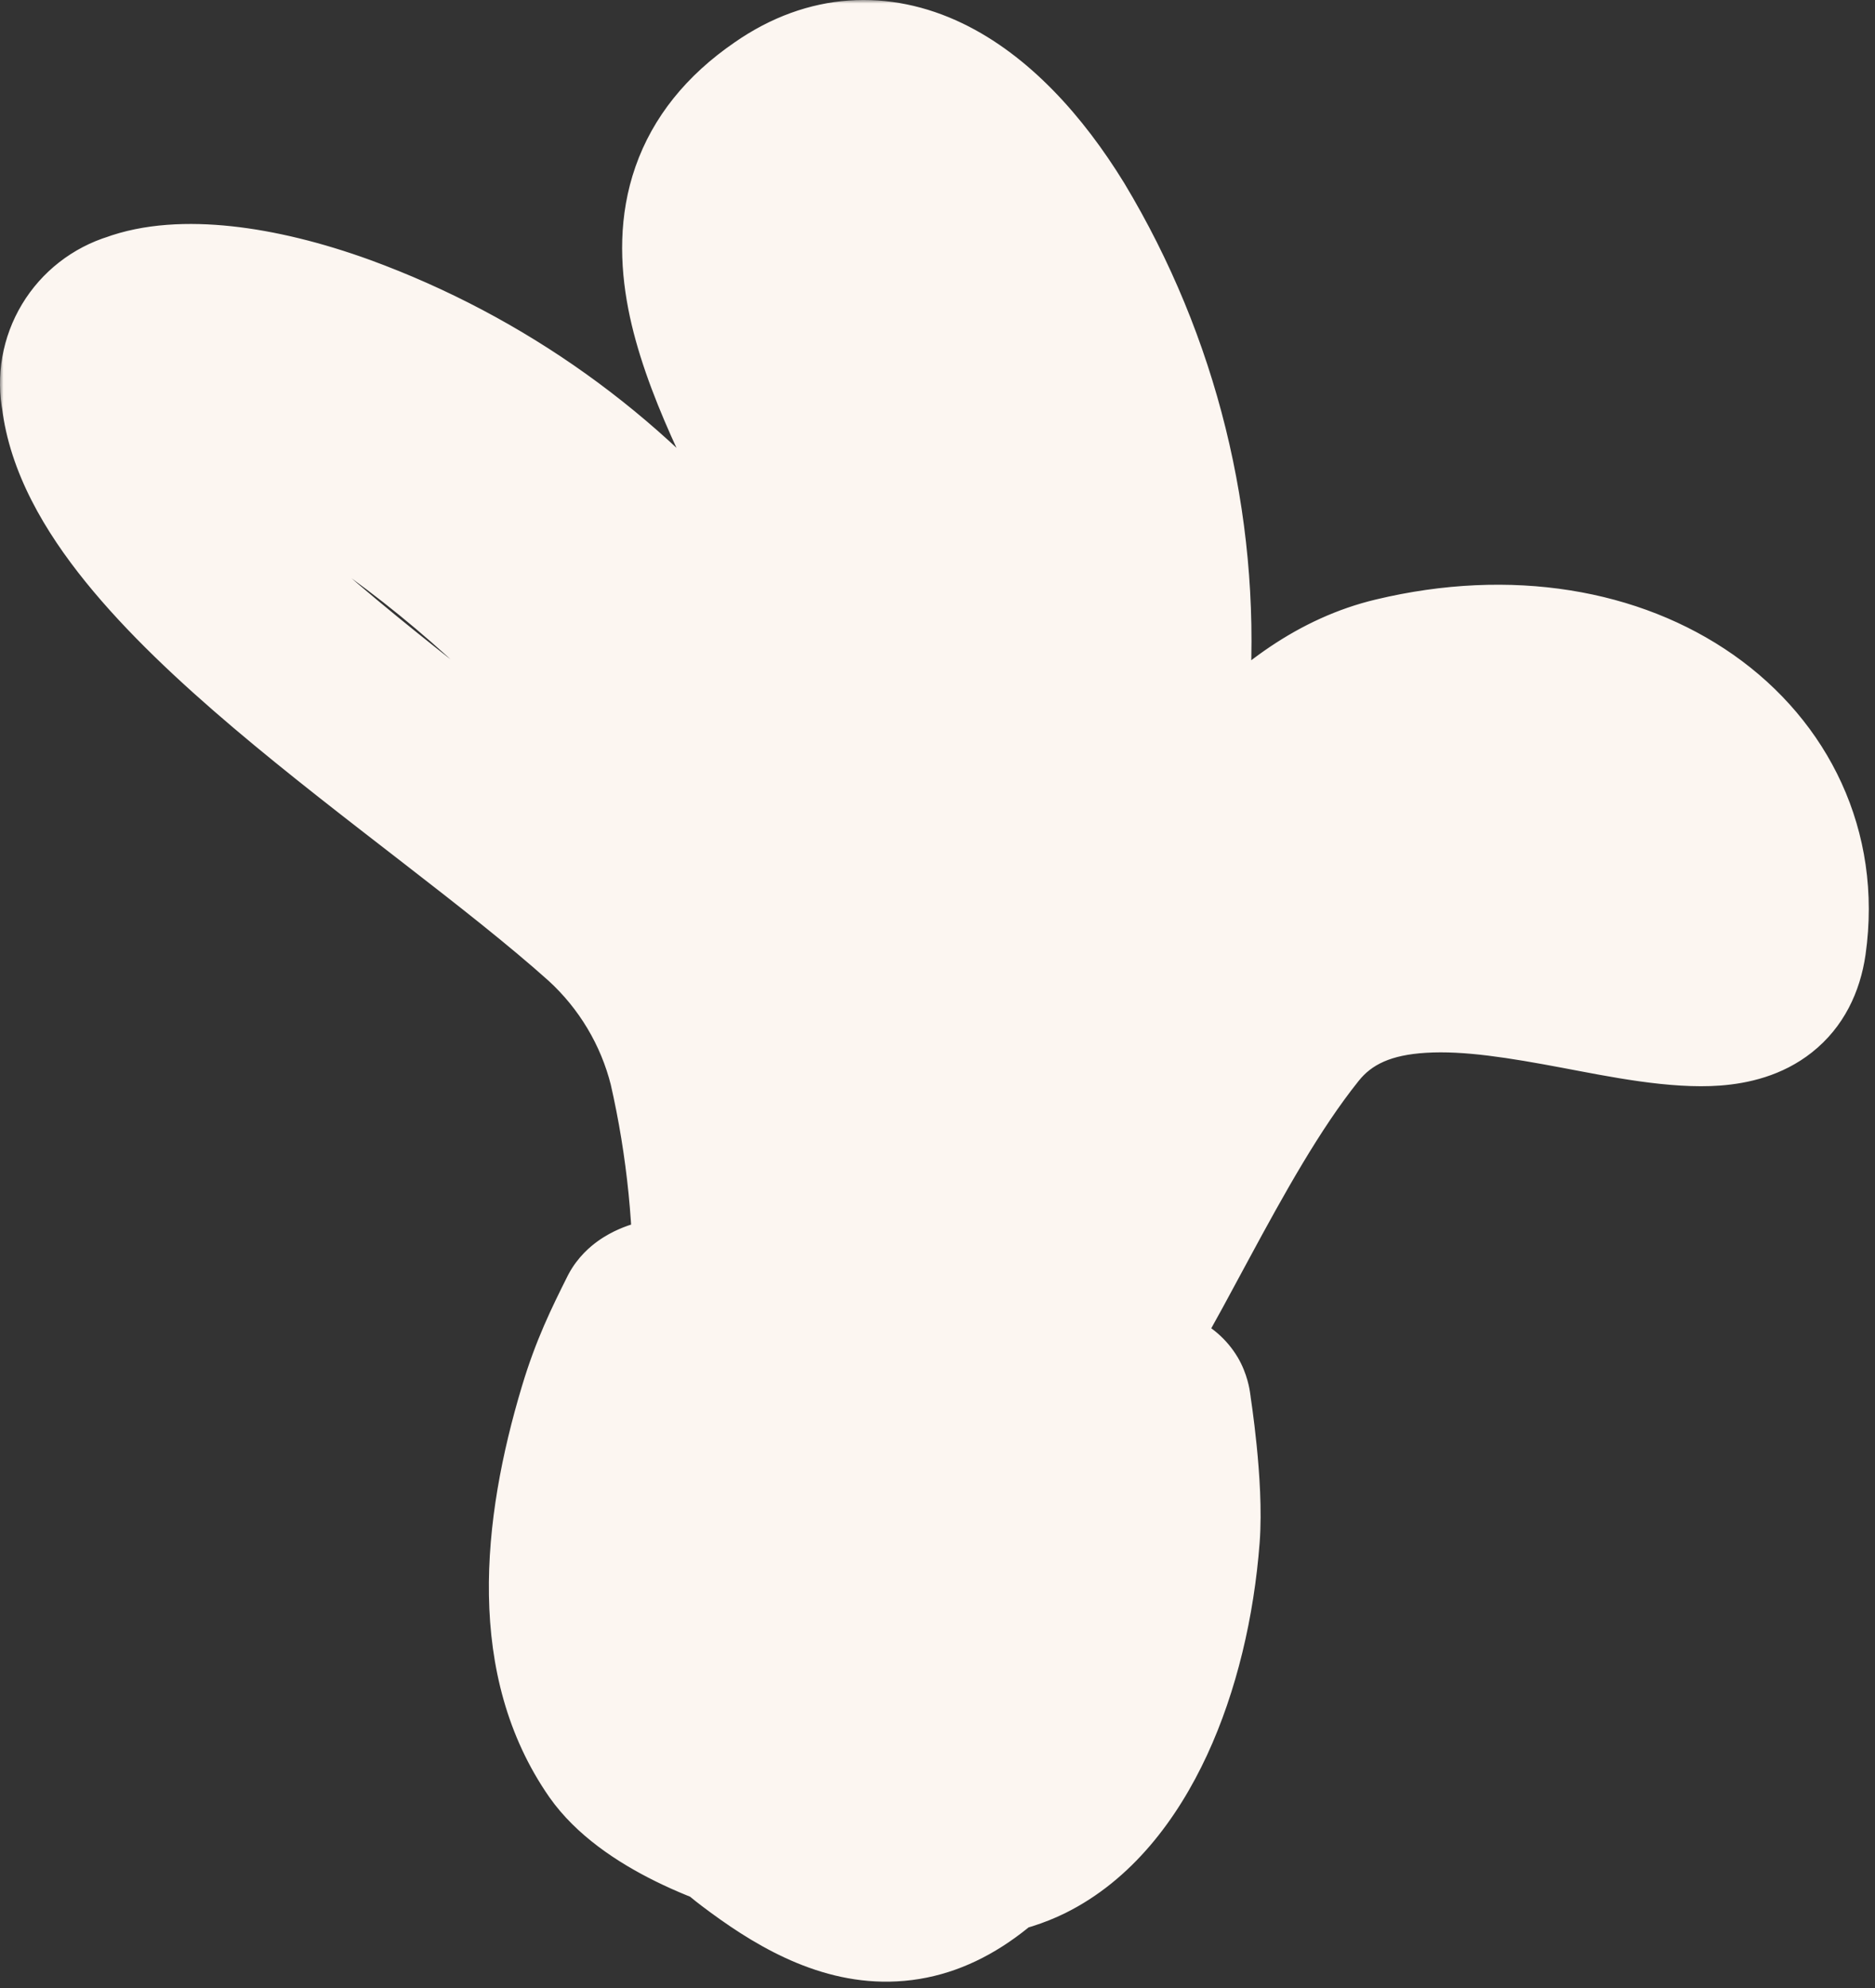
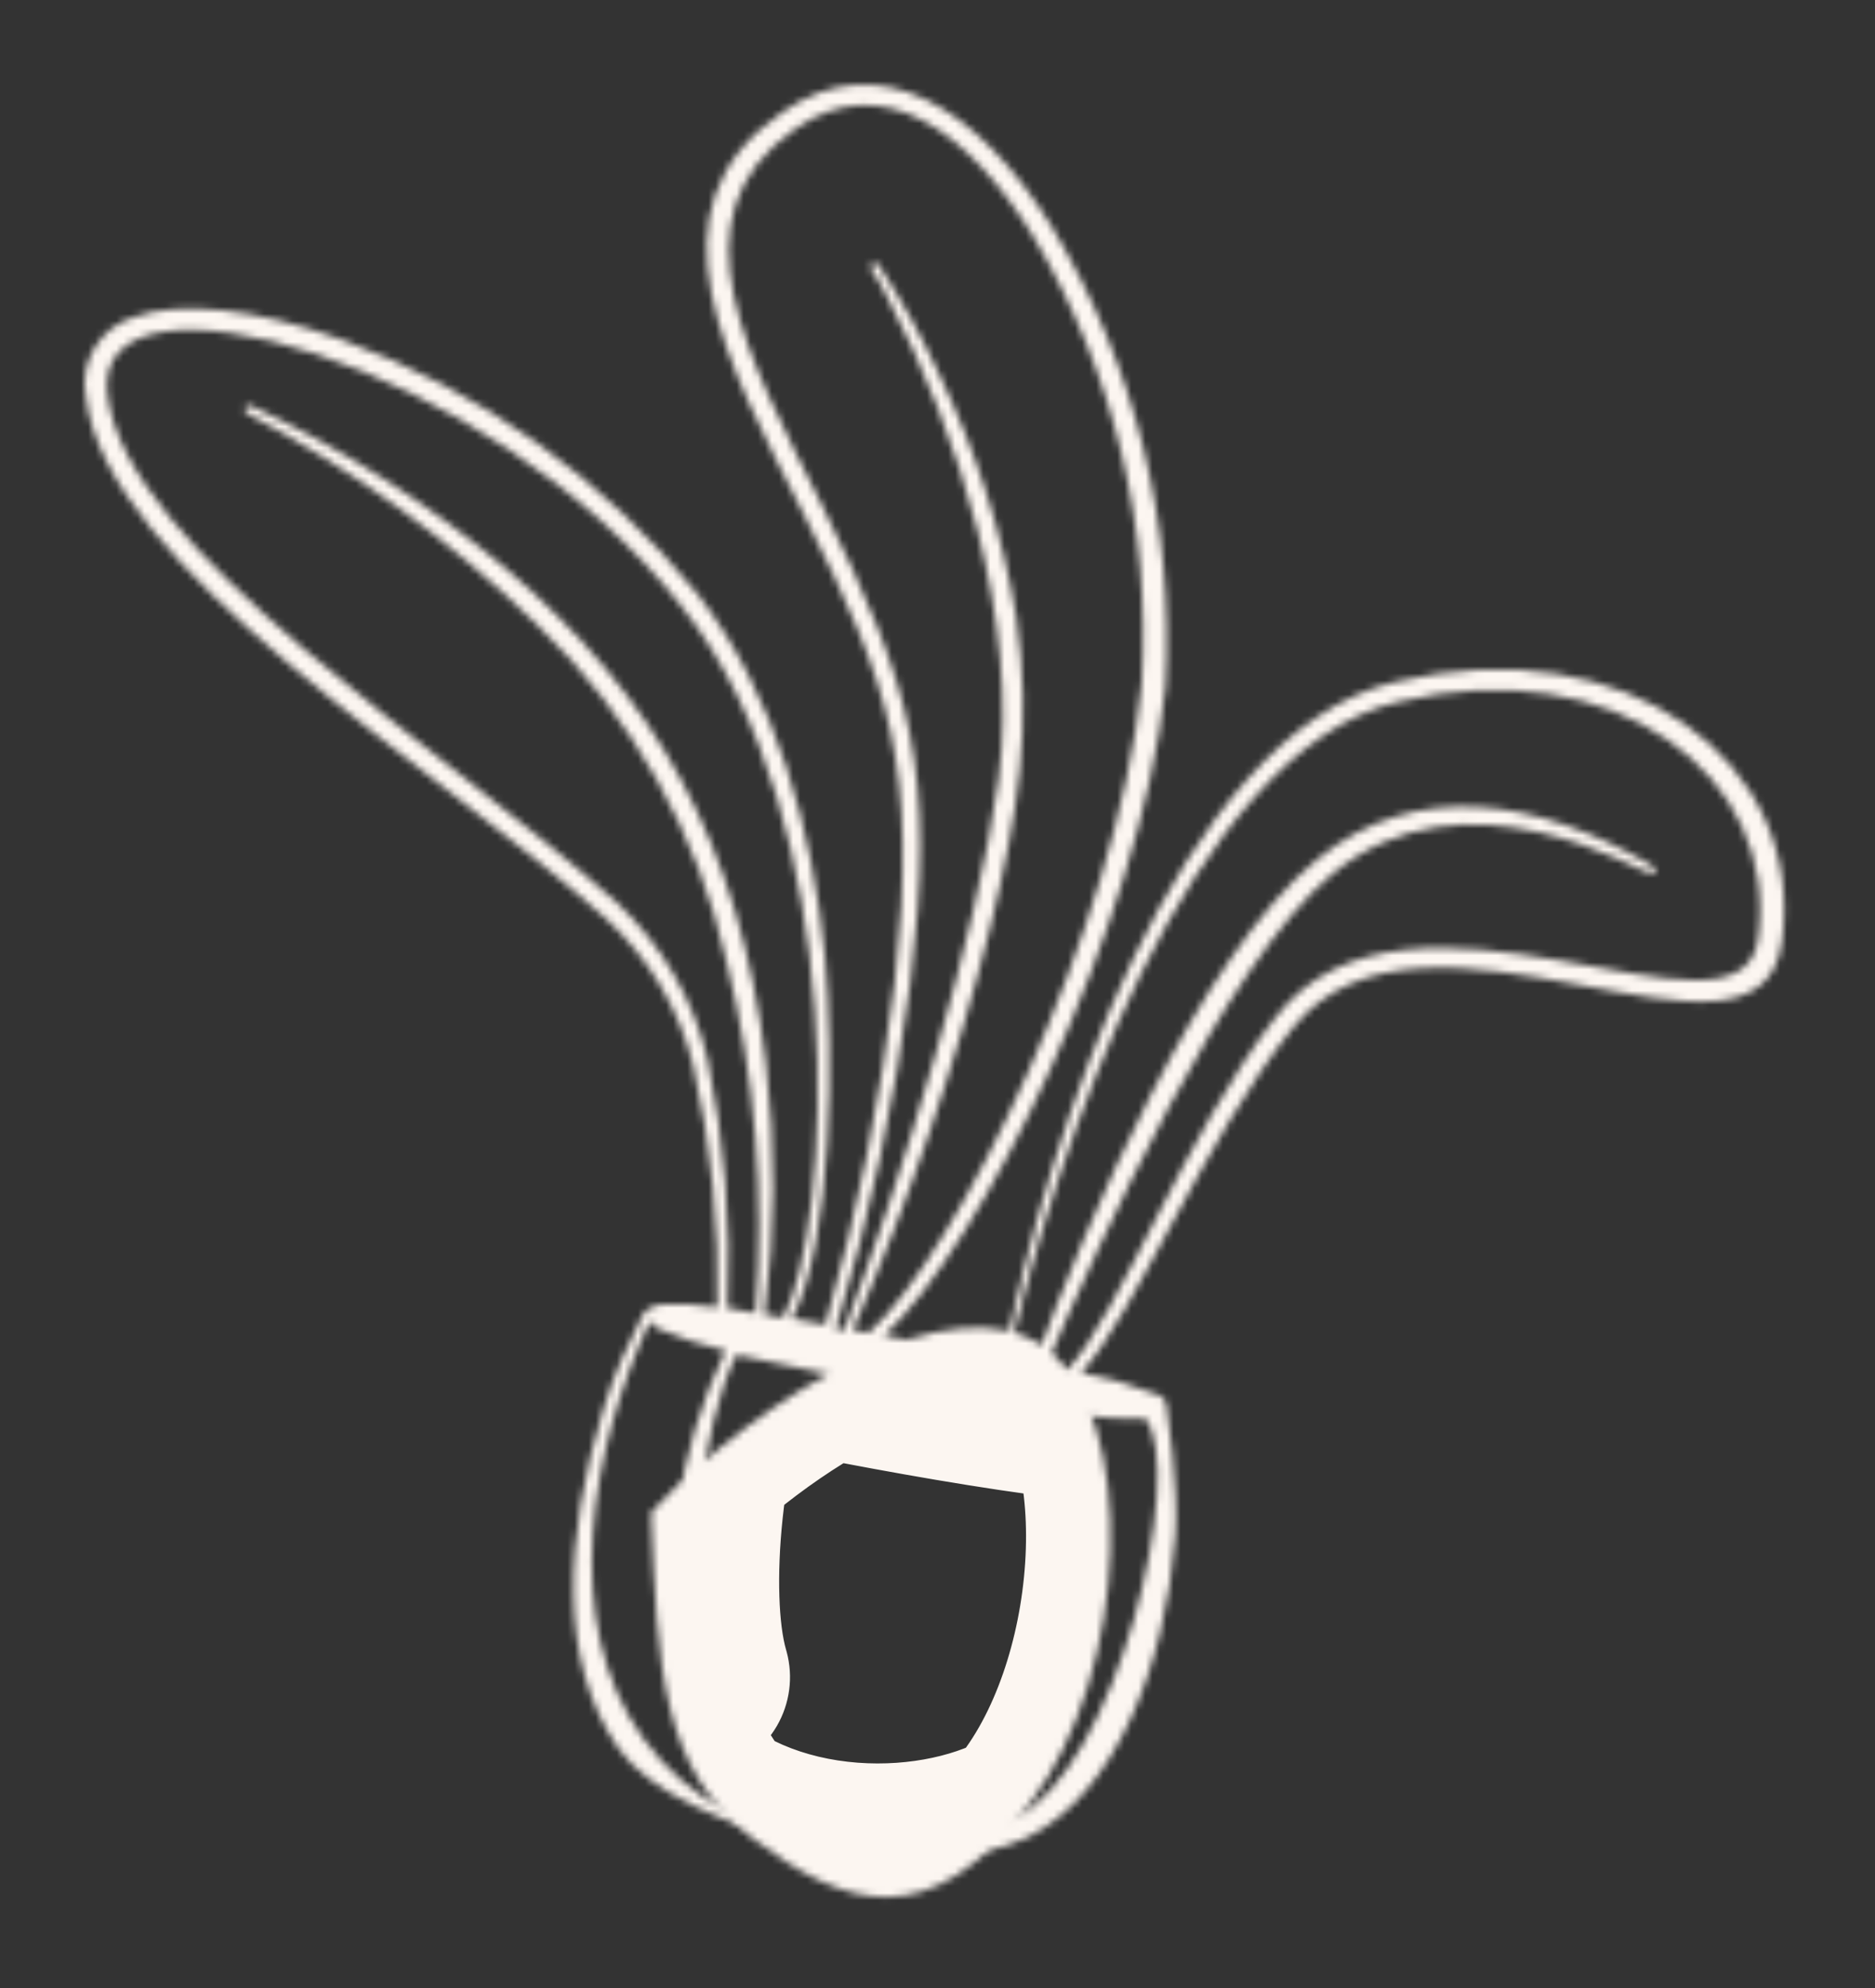
<svg xmlns="http://www.w3.org/2000/svg" width="266" height="282" viewBox="0 0 266 282" fill="none">
  <rect x="0" y="0" width="266" height="282" fill="#333333" stroke="none" />
  <mask id="path-1-outside-1_3082_304" maskUnits="userSpaceOnUse" x="0" y="-0.002" width="266" height="282" fill="black">
-     <rect fill="white" y="-0.002" width="266" height="282" />
    <path d="M106.799 260.755C93.781 250.924 93.263 236.393 92.37 214.509C107.819 197.895 135.375 181.425 148.394 191.256C161.412 201.086 160.477 236.764 146.138 255.753C131.799 274.742 119.818 270.585 106.799 260.755Z" />
-     <path d="M141.445 147.54C131.269 150.095 130.896 106.491 116.629 86.385C102.006 41.356 108.303 15.255 118.479 12.699C128.655 10.144 151.201 45.118 159.068 76.445C166.935 107.772 151.621 144.984 141.445 147.54Z" />
    <path d="M85.897 130.223C91.995 135.796 96.313 143.027 98.314 151.016C100.895 162.3 102.051 173.859 101.756 185.422C99.145 185.016 96.499 184.868 93.86 184.982C93.563 184.927 91.704 185.503 91.238 186.376C89.025 190.804 87.203 194.52 85.536 200.066C80.141 218.022 79.053 235.481 87.773 248.025C96.229 260.03 131 267.867 145.786 260.589C158.074 254.51 165.322 236.424 166.735 217.913C167.275 210.837 165.534 199.781 165.534 199.781C165.534 199.781 165.48 198.986 165.275 198.643C165.07 198.3 164.761 198.03 164.393 197.872C160.834 196.481 157.156 195.415 153.404 194.687C161.076 186.283 170.883 161.402 183.374 145.816C201.91 122.574 249.465 156.631 252.78 133.701C256.386 108.21 230.737 88.834 197.96 96.704C166.849 104.093 148.551 161.766 142.407 192.503C133.712 190.914 137.865 191.934 125.442 189.402C138.978 176.971 161.635 131.426 165.36 97.37C166.668 74.557 161.058 51.865 149.258 32.233C138.854 15.295 124.668 6.34 110.996 15.914C90.948 29.683 103.11 51.388 114.124 73.144C126.217 97.146 130.278 108.741 126.953 139.165C124.989 155.642 121.689 171.932 117.086 187.875L112.379 187.015C118.192 175.83 118.256 148.864 117.063 135.963C115.311 117.73 110.104 98.734 98.983 84.28C85.719 67.897 68.23 55.404 48.39 48.143C36.264 43.747 25.429 42.595 18.986 44.992C16.648 45.706 14.659 47.257 13.403 49.345C12.148 51.433 11.714 53.91 12.186 56.301C15.041 80.489 61.412 108.315 85.897 130.223ZM198.315 99.558C229.002 92.091 252.7 110.151 249.398 133.257C246.862 150.968 199.824 119.839 180.987 144.246C167.91 161.12 158.863 186.402 151.36 194.357L148.349 193.807C155.99 175.983 173.942 136.508 188.832 124.106C207.901 108.022 233.068 124.04 234.31 123.962C234.776 124.048 235.382 123.374 234.075 122.612C218.227 113.396 200.942 110.367 186.923 121.839C170.079 135.584 154.173 173.21 146.672 193.631L143.024 192.965C149.565 163.651 168.592 106.547 198.315 99.558ZM129.124 139.518C132.869 109.432 129.352 97.501 116.723 71.876C106.334 51.018 94.815 30.826 112.797 18.291C125.057 9.723 137.404 18.43 146.705 33.728C158.023 52.847 163.337 74.887 161.963 97.011C158.477 131.677 135.516 178.168 123.229 189.042L120.981 188.631C129.047 170.148 135.575 151.036 140.498 131.485C144.556 114.794 146.402 103.015 144.165 87.439C142.165 75.525 138.482 63.949 133.223 53.056C130.742 47.703 127.878 42.534 124.655 37.587C124.576 37.445 124.444 37.34 124.288 37.296C124.132 37.251 123.964 37.269 123.822 37.347C123.68 37.425 123.575 37.557 123.53 37.712C123.485 37.867 123.504 38.034 123.583 38.175C124.444 39.473 125.222 40.824 125.912 42.218C136.062 61.507 144.624 88.525 141.664 110.473C138.705 132.422 127.7 167.936 119.739 188.709L118.552 188.492C123.413 172.484 126.949 156.105 129.124 139.518ZM162.508 201.232C168.342 208.88 158.405 250.778 143.997 257.908C129.589 265.038 104.052 264.223 91.304 246.639C79.215 229.964 83.929 205.264 92.202 187.337C92.431 187.786 92.791 188.156 93.235 188.398C96.359 189.742 99.598 190.801 102.913 191.561C95.964 206.108 93.728 222.45 96.513 238.334C96.638 238.796 96.942 239.19 97.358 239.43C97.775 239.669 98.269 239.734 98.734 239.611C99.198 239.488 99.594 239.186 99.834 238.772C100.074 238.359 100.138 237.867 100.014 237.404C96.612 225.8 99.486 201.918 104.471 192.151C117.596 195.16 152.965 201.886 162.508 201.232ZM96.767 86.098C120.898 116.659 118.034 174.058 111.083 186.909L108.454 186.428C109.993 174.599 110.062 162.623 108.659 150.771C104.893 119.574 92.854 98.632 71.812 80.666C60.794 71.424 48.616 63.646 35.586 57.527C35.436 57.459 35.264 57.453 35.11 57.51C34.956 57.568 34.831 57.684 34.763 57.834C34.695 57.983 34.689 58.153 34.748 58.307C34.806 58.461 34.923 58.585 35.073 58.653C50.135 66.613 63.971 76.687 76.154 88.563C89.693 101.575 99.07 118.27 103.106 136.55C107.136 152.793 108.51 169.571 107.173 186.238L103.187 185.509C103.733 173.647 102.784 161.76 100.361 150.126C98.345 141.71 93.911 134.055 87.601 128.094C62.703 105.805 17.832 78.166 15.239 55.9C12.797 35.449 69.496 51.128 96.767 86.098Z" />
  </mask>
-   <path d="M106.799 260.755C93.781 250.924 93.263 236.393 92.37 214.509C107.819 197.895 135.375 181.425 148.394 191.256C161.412 201.086 160.477 236.764 146.138 255.753C131.799 274.742 119.818 270.585 106.799 260.755Z" fill="#FCF6F1" />
-   <path d="M141.445 147.54C131.269 150.095 130.896 106.491 116.629 86.385C102.006 41.356 108.303 15.255 118.479 12.699C128.655 10.144 151.201 45.118 159.068 76.445C166.935 107.772 151.621 144.984 141.445 147.54Z" fill="#FCF6F1" />
-   <path d="M85.897 130.223C91.995 135.796 96.313 143.027 98.314 151.016C100.895 162.3 102.051 173.859 101.756 185.422C99.145 185.016 96.499 184.868 93.86 184.982C93.563 184.927 91.704 185.503 91.238 186.376C89.025 190.804 87.203 194.52 85.536 200.066C80.141 218.022 79.053 235.481 87.773 248.025C96.229 260.03 131 267.867 145.786 260.589C158.074 254.51 165.322 236.424 166.735 217.913C167.275 210.837 165.534 199.781 165.534 199.781C165.534 199.781 165.48 198.986 165.275 198.643C165.07 198.3 164.761 198.03 164.393 197.872C160.834 196.481 157.156 195.415 153.404 194.687C161.076 186.283 170.883 161.402 183.374 145.816C201.91 122.574 249.465 156.631 252.78 133.701C256.386 108.21 230.737 88.834 197.96 96.704C166.849 104.093 148.551 161.766 142.407 192.503C133.712 190.914 137.865 191.934 125.442 189.402C138.978 176.971 161.635 131.426 165.36 97.37C166.668 74.557 161.058 51.865 149.258 32.233C138.854 15.295 124.668 6.34 110.996 15.914C90.948 29.683 103.11 51.388 114.124 73.144C126.217 97.146 130.278 108.741 126.953 139.165C124.989 155.642 121.689 171.932 117.086 187.875L112.379 187.015C118.192 175.83 118.256 148.864 117.063 135.963C115.311 117.73 110.104 98.734 98.983 84.28C85.719 67.897 68.23 55.404 48.39 48.143C36.264 43.747 25.429 42.595 18.986 44.992C16.648 45.706 14.659 47.257 13.403 49.345C12.148 51.433 11.714 53.91 12.186 56.301C15.041 80.489 61.412 108.315 85.897 130.223ZM198.315 99.558C229.002 92.091 252.7 110.151 249.398 133.257C246.862 150.968 199.824 119.839 180.987 144.246C167.91 161.12 158.863 186.402 151.36 194.357L148.349 193.807C155.99 175.983 173.942 136.508 188.832 124.106C207.901 108.022 233.068 124.04 234.31 123.962C234.776 124.048 235.382 123.374 234.075 122.612C218.227 113.396 200.942 110.367 186.923 121.839C170.079 135.584 154.173 173.21 146.672 193.631L143.024 192.965C149.565 163.651 168.592 106.547 198.315 99.558ZM129.124 139.518C132.869 109.432 129.352 97.501 116.723 71.876C106.334 51.018 94.815 30.826 112.797 18.291C125.057 9.723 137.404 18.43 146.705 33.728C158.023 52.847 163.337 74.887 161.963 97.011C158.477 131.677 135.516 178.168 123.229 189.042L120.981 188.631C129.047 170.148 135.575 151.036 140.498 131.485C144.556 114.794 146.402 103.015 144.165 87.439C142.165 75.525 138.482 63.949 133.223 53.056C130.742 47.703 127.878 42.534 124.655 37.587C124.576 37.445 124.444 37.34 124.288 37.296C124.132 37.251 123.964 37.269 123.822 37.347C123.68 37.425 123.575 37.557 123.53 37.712C123.485 37.867 123.504 38.034 123.583 38.175C124.444 39.473 125.222 40.824 125.912 42.218C136.062 61.507 144.624 88.525 141.664 110.473C138.705 132.422 127.7 167.936 119.739 188.709L118.552 188.492C123.413 172.484 126.949 156.105 129.124 139.518ZM162.508 201.232C168.342 208.88 158.405 250.778 143.997 257.908C129.589 265.038 104.052 264.223 91.304 246.639C79.215 229.964 83.929 205.264 92.202 187.337C92.431 187.786 92.791 188.156 93.235 188.398C96.359 189.742 99.598 190.801 102.913 191.561C95.964 206.108 93.728 222.45 96.513 238.334C96.638 238.796 96.942 239.19 97.358 239.43C97.775 239.669 98.269 239.734 98.734 239.611C99.198 239.488 99.594 239.186 99.834 238.772C100.074 238.359 100.138 237.867 100.014 237.404C96.612 225.8 99.486 201.918 104.471 192.151C117.596 195.16 152.965 201.886 162.508 201.232ZM96.767 86.098C120.898 116.659 118.034 174.058 111.083 186.909L108.454 186.428C109.993 174.599 110.062 162.623 108.659 150.771C104.893 119.574 92.854 98.632 71.812 80.666C60.794 71.424 48.616 63.646 35.586 57.527C35.436 57.459 35.264 57.453 35.11 57.51C34.956 57.568 34.831 57.684 34.763 57.834C34.695 57.983 34.689 58.153 34.748 58.307C34.806 58.461 34.923 58.585 35.073 58.653C50.135 66.613 63.971 76.687 76.154 88.563C89.693 101.575 99.07 118.27 103.106 136.55C107.136 152.793 108.51 169.571 107.173 186.238L103.187 185.509C103.733 173.647 102.784 161.76 100.361 150.126C98.345 141.71 93.911 134.055 87.601 128.094C62.703 105.805 17.832 78.166 15.239 55.9C12.797 35.449 69.496 51.128 96.767 86.098Z" fill="#BD632F" />
  <path d="M245.811 132.823L239.867 132.002L239.732 132.98L239.918 133.95L245.811 132.823ZM226.946 137.865L227.894 143.789L227.894 143.789L226.946 137.865ZM202.297 101.718L201.17 95.825L202.297 101.718ZM109.64 123.065L105.191 119.04L109.64 123.065ZM67.493 119.094L63.23 123.317L64.238 124.334L65.597 124.787L67.493 119.094ZM34.088 62.253L38.538 66.278L34.088 62.253ZM245.811 132.823L239.918 133.95C239.772 133.187 239.914 132.174 240.493 131.319C240.946 130.652 241.389 130.494 241.193 130.589C240.728 130.814 239.528 131.136 237.436 131.356C235.493 131.56 233.359 131.625 231.346 131.668C229.678 131.704 227.375 131.72 225.999 131.94L226.946 137.865L227.894 143.789C227.854 143.796 227.919 143.784 228.146 143.768C228.356 143.754 228.63 143.74 228.982 143.728C229.704 143.703 230.553 143.688 231.605 143.666C233.621 143.622 236.2 143.552 238.69 143.29C241.03 143.044 243.983 142.571 246.422 141.389C247.679 140.781 249.263 139.767 250.424 138.056C251.711 136.158 252.128 133.913 251.704 131.696L245.811 132.823ZM226.946 137.865L225.999 131.94C226.034 131.934 225.808 131.964 225.136 132.023C224.542 132.075 223.741 132.138 222.753 132.208C220.783 132.348 218.127 132.514 215.017 132.682C208.795 133.016 200.81 133.351 192.91 133.489C184.971 133.628 177.277 133.565 171.572 133.129C168.677 132.908 166.568 132.61 165.271 132.283C164.593 132.112 164.469 132.014 164.637 132.109C164.736 132.165 165.089 132.375 165.49 132.814C165.914 133.278 166.458 134.079 166.676 135.217L160.783 136.344L154.889 137.471C155.46 140.456 157.692 141.965 158.707 142.542C159.902 143.221 161.221 143.638 162.342 143.92C164.643 144.499 167.562 144.858 170.658 145.094C176.935 145.573 185.079 145.628 193.12 145.487C201.2 145.346 209.335 145.004 215.661 144.664C221.77 144.336 226.657 143.987 227.894 143.789L226.946 137.865ZM160.783 136.344L166.676 135.217C166.894 136.357 166.471 136.755 166.913 135.74C167.241 134.986 167.863 133.88 168.853 132.466C170.815 129.662 173.835 126.193 177.581 122.696C185.222 115.562 194.872 109.247 203.424 107.611L202.297 101.718L201.17 95.825C189.358 98.084 177.695 106.173 169.392 113.924C165.165 117.87 161.556 121.963 159.02 125.587C157.76 127.388 156.666 129.214 155.91 130.951C155.268 132.427 154.393 134.876 154.889 137.471L160.783 136.344ZM202.297 101.718L203.424 107.611C212.052 105.961 222.126 107.991 229.583 112.752C236.938 117.447 240.952 124.156 239.867 132.002L245.811 132.823L251.754 133.644C253.661 119.849 246.099 109.059 236.04 102.637C226.084 96.282 212.906 93.58 201.17 95.825L202.297 101.718ZM109.64 123.065L105.191 119.04C103.758 120.623 101.176 121.696 94.754 120.702C88.351 119.71 80.137 116.981 69.389 113.402L67.493 119.094L65.597 124.787C75.939 128.231 85.279 131.378 92.918 132.561C100.538 133.741 108.483 133.288 114.09 127.09L109.64 123.065ZM67.493 119.094L71.756 114.872C62.435 105.461 52.616 93.531 46.052 83.145C42.746 77.915 40.457 73.372 39.376 69.912C38.835 68.182 38.692 67.018 38.715 66.338C38.736 65.705 38.876 65.905 38.538 66.278L34.088 62.253L29.639 58.228C27.541 60.547 26.807 63.379 26.722 65.937C26.638 68.449 27.155 71.037 27.922 73.492C29.456 78.402 32.373 83.963 35.908 89.556C43.025 100.818 53.428 113.419 63.23 123.317L67.493 119.094ZM34.088 62.253L38.538 66.278C38.279 66.565 38.25 66.365 39.14 66.184C40.018 66.007 41.389 65.937 43.318 66.136C47.17 66.534 52.29 67.898 58.128 70.19C69.783 74.766 83.156 82.585 93.163 91.638L97.188 87.188L101.213 82.738C90.003 72.597 75.346 64.058 62.514 59.02C56.109 56.505 49.873 54.749 44.549 54.2C41.889 53.925 39.218 53.926 36.76 54.423C34.314 54.918 31.657 55.997 29.639 58.228L34.088 62.253ZM97.188 87.188L93.163 91.638C103.62 101.097 107.283 107.081 108.175 110.804C108.86 113.664 108.063 115.865 105.191 119.04L109.64 123.065L114.09 127.09C118.256 122.484 121.841 116.344 119.845 108.009C118.055 100.537 111.974 92.473 101.213 82.738L97.188 87.188ZM106.799 260.755L114.031 251.178L106.799 260.755ZM92.37 214.509L83.582 206.338L80.176 210.001L80.38 214.998L92.37 214.509ZM146.138 255.753L136.561 248.522L136.561 248.522L146.138 255.753ZM116.629 86.385L105.215 90.091L105.781 91.835L106.842 93.329L116.629 86.385ZM118.479 12.699L121.402 24.338L121.402 24.338L118.479 12.699ZM159.068 76.445L170.707 73.522L159.068 76.445ZM85.897 130.223L93.993 121.365C93.962 121.337 93.93 121.309 93.899 121.28L85.897 130.223ZM98.314 151.016L110.012 148.34C109.994 148.26 109.974 148.18 109.954 148.1L98.314 151.016ZM101.756 185.422L99.909 197.279C103.32 197.811 106.794 196.848 109.444 194.636C112.095 192.425 113.664 189.179 113.752 185.728L101.756 185.422ZM93.86 184.982L91.702 196.786C92.584 196.947 93.481 197.009 94.376 196.97L93.86 184.982ZM91.238 186.376L80.652 180.724C80.602 180.819 80.552 180.915 80.504 181.011L91.238 186.376ZM85.536 200.066L97.029 203.519L97.029 203.519L85.536 200.066ZM87.773 248.025L77.919 254.874C77.933 254.894 77.948 254.915 77.962 254.935L87.773 248.025ZM145.786 260.589L151.086 271.355C151.093 271.351 151.1 271.348 151.107 271.344L145.786 260.589ZM166.735 217.913L154.77 217L154.77 217L166.735 217.913ZM165.534 199.781L153.562 200.597C153.586 200.948 153.625 201.299 153.68 201.647L165.534 199.781ZM165.275 198.643L175.574 192.483L175.573 192.483L165.275 198.643ZM164.393 197.872L169.119 186.842C169.001 186.792 168.882 186.743 168.762 186.696L164.393 197.872ZM153.404 194.687L144.541 186.597C141.615 189.802 140.648 194.338 142.012 198.458C143.376 202.579 146.858 205.641 151.119 206.468L153.404 194.687ZM183.374 145.816L192.738 153.32C192.744 153.313 192.75 153.305 192.756 153.298L183.374 145.816ZM252.78 133.701L264.656 135.418C264.658 135.406 264.659 135.394 264.661 135.382L252.78 133.701ZM197.96 96.704L200.733 108.379C200.743 108.377 200.752 108.374 200.762 108.372L197.96 96.704ZM142.407 192.503L140.25 204.308C146.693 205.485 152.891 201.278 154.174 194.855L142.407 192.503ZM125.442 189.402L117.325 180.564C114.004 183.614 112.673 188.269 113.88 192.614C115.086 196.959 118.627 200.26 123.045 201.161L125.442 189.402ZM165.36 97.37L177.289 98.675C177.312 98.47 177.329 98.264 177.341 98.057L165.36 97.37ZM149.258 32.233L159.542 26.051C159.523 26.018 159.503 25.985 159.483 25.953L149.258 32.233ZM110.996 15.914L117.79 25.805C117.82 25.785 117.85 25.764 117.88 25.743L110.996 15.914ZM114.124 73.144L124.841 67.745C124.837 67.738 124.834 67.731 124.83 67.725L114.124 73.144ZM126.953 139.165L138.869 140.586C138.873 140.547 138.878 140.508 138.882 140.469L126.953 139.165ZM117.086 187.875L114.929 199.68C120.991 200.788 126.906 197.124 128.616 191.204L117.086 187.875ZM112.379 187.015L101.731 181.481C99.975 184.86 99.927 188.872 101.601 192.292C103.276 195.713 106.475 198.135 110.221 198.82L112.379 187.015ZM117.063 135.963L129.012 134.858C129.011 134.844 129.009 134.829 129.008 134.815L117.063 135.963ZM98.983 84.28L108.494 76.963C108.434 76.884 108.372 76.807 108.31 76.73L98.983 84.28ZM48.39 48.143L52.515 36.874C52.503 36.869 52.491 36.865 52.479 36.861L48.39 48.143ZM18.986 44.992L22.493 56.468C22.721 56.398 22.946 56.322 23.17 56.239L18.986 44.992ZM13.403 49.345L3.119 43.161L3.119 43.161L13.403 49.345ZM12.186 56.301L24.103 54.894C24.067 54.587 24.019 54.282 23.959 53.978L12.186 56.301ZM198.315 99.558L201.062 111.239C201.092 111.232 201.122 111.225 201.152 111.218L198.315 99.558ZM249.398 133.257L261.277 134.958L261.277 134.955L249.398 133.257ZM180.987 144.246L190.472 151.597C190.477 151.591 190.482 151.584 190.487 151.578L180.987 144.246ZM151.36 194.357L149.203 206.162C153.203 206.893 157.301 205.549 160.091 202.59L151.36 194.357ZM148.349 193.807L137.32 189.079C135.881 192.435 136.049 196.264 137.775 199.481C139.502 202.699 142.6 204.955 146.192 205.611L148.349 193.807ZM188.832 124.106L196.512 133.326C196.531 133.31 196.55 133.295 196.569 133.279L188.832 124.106ZM234.31 123.962L236.467 112.158C235.507 111.982 234.53 111.925 233.556 111.986L234.31 123.962ZM234.075 122.612L240.118 112.244L240.107 112.238L234.075 122.612ZM186.923 121.839L194.51 131.137C194.514 131.133 194.519 131.13 194.523 131.126L186.923 121.839ZM146.672 193.631L144.514 205.436C150.257 206.485 155.923 203.249 157.936 197.769L146.672 193.631ZM143.024 192.965L131.312 190.351C130.602 193.536 131.219 196.873 133.021 199.593C134.824 202.314 137.657 204.182 140.867 204.769L143.024 192.965ZM129.124 139.518L141.022 141.078C141.026 141.052 141.029 141.027 141.032 141.001L129.124 139.518ZM116.723 71.876L127.486 66.571C127.479 66.556 127.471 66.541 127.464 66.526L116.723 71.876ZM112.797 18.291L119.659 28.136C119.663 28.133 119.667 28.13 119.671 28.127L112.797 18.291ZM146.705 33.728L157.031 27.615C157.007 27.575 156.983 27.534 156.959 27.494L146.705 33.728ZM161.963 97.011L173.903 98.212C173.918 98.06 173.931 97.907 173.94 97.755L161.963 97.011ZM123.229 189.042L121.071 200.846C124.695 201.508 128.422 200.47 131.181 198.028L123.229 189.042ZM120.981 188.631L109.983 183.831C108.517 187.19 108.666 191.035 110.389 194.27C112.111 197.506 115.218 199.776 118.823 200.435L120.981 188.631ZM140.498 131.485L152.134 134.416C152.142 134.384 152.15 134.352 152.158 134.321L140.498 131.485ZM144.165 87.439L156.043 85.732C156.029 85.639 156.015 85.545 155.999 85.452L144.165 87.439ZM133.223 53.056L122.337 58.103C122.363 58.16 122.389 58.216 122.417 58.272L133.223 53.056ZM124.655 37.587L114.169 43.421C114.304 43.665 114.448 43.904 114.601 44.138L124.655 37.587ZM124.288 37.296L120.973 48.829L120.973 48.829L124.288 37.296ZM123.822 37.347L118.046 26.829L118.045 26.829L123.822 37.347ZM123.53 37.712L112.001 34.384L112.001 34.384L123.53 37.712ZM123.583 38.175L113.097 44.01C113.248 44.281 113.41 44.547 113.582 44.807L123.583 38.175ZM125.912 42.218L115.158 47.543C115.202 47.632 115.247 47.719 115.293 47.807L125.912 42.218ZM119.739 188.709L117.582 200.513C123.263 201.552 128.878 198.396 130.945 193.003L119.739 188.709ZM118.552 188.492L107.07 185.005C106.076 188.278 106.526 191.819 108.306 194.74C110.087 197.66 113.03 199.681 116.394 200.296L118.552 188.492ZM162.508 201.232L172.048 193.954C169.603 190.748 165.711 188.985 161.688 189.26L162.508 201.232ZM143.997 257.908L138.675 247.153L138.675 247.153L143.997 257.908ZM91.304 246.639L81.589 253.682L81.589 253.682L91.304 246.639ZM92.202 187.337L102.893 181.888C100.806 177.793 96.563 175.25 91.968 175.339C87.373 175.429 83.232 178.136 81.306 182.309L92.202 187.337ZM93.235 188.398L87.501 198.939C87.824 199.115 88.154 199.275 88.492 199.42L93.235 188.398ZM102.913 191.561L113.741 196.734C115.312 193.447 115.304 189.624 113.72 186.343C112.136 183.063 109.147 180.679 105.596 179.865L102.913 191.561ZM96.513 238.334L84.693 240.406C84.755 240.762 84.834 241.114 84.928 241.462L96.513 238.334ZM97.358 239.43L91.375 249.831L91.375 249.831L97.358 239.43ZM99.834 238.772L89.453 232.752L89.453 232.752L99.834 238.772ZM100.014 237.404L111.599 234.276C111.576 234.193 111.553 234.111 111.529 234.029L100.014 237.404ZM104.471 192.151L107.153 180.454C101.792 179.226 96.282 181.798 93.783 186.696L104.471 192.151ZM96.767 86.098L87.304 93.477C87.319 93.496 87.334 93.516 87.349 93.535L96.767 86.098ZM111.083 186.909L108.926 198.713C114.036 199.647 119.167 197.187 121.638 192.618L111.083 186.909ZM108.454 186.428L96.554 184.88C95.729 191.214 100.012 197.084 106.296 198.233L108.454 186.428ZM108.659 150.771L120.576 149.36C120.575 149.351 120.573 149.342 120.572 149.333L108.659 150.771ZM71.812 80.666L79.604 71.54C79.578 71.517 79.551 71.494 79.524 71.472L71.812 80.666ZM35.586 57.527L40.687 46.665C40.634 46.64 40.581 46.615 40.528 46.591L35.586 57.527ZM35.11 57.51L39.306 68.753L39.306 68.753L35.11 57.51ZM34.763 57.834L45.685 62.804L45.685 62.804L34.763 57.834ZM34.748 58.307L45.969 54.056L45.969 54.056L34.748 58.307ZM35.073 58.653L40.681 48.044C40.462 47.928 40.24 47.82 40.015 47.718L35.073 58.653ZM76.154 88.563L67.778 97.156C67.798 97.176 67.819 97.196 67.839 97.216L76.154 88.563ZM103.106 136.55L91.388 139.137C91.41 139.238 91.434 139.339 91.459 139.44L103.106 136.55ZM107.173 186.238L105.016 198.043C108.353 198.652 111.793 197.821 114.483 195.755C117.174 193.688 118.864 190.579 119.135 187.197L107.173 186.238ZM103.187 185.509L91.199 184.957C90.923 190.955 95.123 196.234 101.029 197.314L103.187 185.509ZM100.361 150.126L112.109 147.679C112.085 147.563 112.059 147.446 112.031 147.33L100.361 150.126ZM87.601 128.094L95.841 119.371C95.763 119.297 95.685 119.225 95.605 119.153L87.601 128.094ZM15.239 55.9L27.159 54.512C27.157 54.5 27.156 54.489 27.155 54.477L15.239 55.9ZM106.799 260.755L114.031 251.178C110.142 248.242 108.037 244.763 106.69 239.286C105.173 233.118 104.824 225.385 104.36 214.02L92.37 214.509L80.38 214.998C80.809 225.517 81.165 235.992 83.385 245.018C85.775 254.735 90.439 263.437 99.568 270.331L106.799 260.755ZM92.37 214.509L101.158 222.68C107.984 215.34 117.534 208.038 126.444 203.804C130.899 201.687 134.628 200.608 137.401 200.357C140.119 200.111 141.001 200.711 141.162 200.832L148.394 191.256L155.625 181.679C149.276 176.886 141.833 175.858 135.239 176.454C128.701 177.046 122.135 179.279 116.142 182.127C104.157 187.823 92.205 197.064 83.582 206.338L92.37 214.509ZM148.394 191.256L141.162 200.832C141.648 201.199 142.957 202.623 144.063 206.283C145.124 209.792 145.699 214.421 145.531 219.688C145.188 230.453 141.854 241.512 136.561 248.522L146.138 255.753L155.714 262.984C164.761 251.004 169.064 234.731 169.519 220.452C169.75 213.197 169.013 205.876 167.036 199.337C165.105 192.95 161.649 186.228 155.625 181.679L148.394 191.256ZM146.138 255.753L136.561 248.522C130.483 256.571 126.953 257.044 125.776 257.063C123.705 257.097 120.293 255.907 114.031 251.178L106.799 260.755L99.568 270.331C106.324 275.433 115.412 281.237 126.171 281.06C137.823 280.868 147.453 273.924 155.714 262.984L146.138 255.753ZM141.445 147.54L138.522 135.901C142.158 134.988 145.152 136.641 146.421 137.88C147.157 138.598 147.004 138.821 146.353 137.264C145.114 134.297 143.886 129.508 142.238 122.655C140.698 116.248 138.887 108.512 136.523 101.125C134.181 93.808 131.034 85.95 126.415 79.441L116.629 86.385L106.842 93.329C109.357 96.874 111.606 102.006 113.665 108.44C115.702 114.803 117.296 121.578 118.904 128.266C120.405 134.508 122.07 141.397 124.208 146.516C125.247 149.002 126.904 152.369 129.664 155.061C132.957 158.273 138.189 160.73 144.368 159.178L141.445 147.54ZM116.629 86.385L128.042 82.679C121.053 61.158 119.363 45.02 120.215 34.591C120.643 29.338 121.671 26.093 122.527 24.417C123.441 22.627 123.46 23.821 121.402 24.338L118.479 12.699L115.556 1.061C108.409 2.855 103.825 8.27 101.154 13.5C98.424 18.844 96.884 25.418 96.294 32.638C95.109 47.157 97.582 66.583 105.215 90.091L116.629 86.385ZM118.479 12.699L121.402 24.338C118.947 24.954 117.417 24.136 117.617 24.232C117.751 24.297 118.502 24.724 119.838 25.965C122.482 28.423 125.874 32.615 129.53 38.331C136.802 49.703 143.845 65.093 147.429 79.368L159.068 76.445L170.707 73.522C166.424 56.47 158.26 38.709 149.748 25.401C145.512 18.777 140.868 12.747 136.177 8.386C133.845 6.219 131.104 4.089 128.026 2.607C125.015 1.157 120.554 -0.195 115.556 1.061L118.479 12.699ZM159.068 76.445L147.429 79.368C150.693 92.364 149.215 107.211 145.542 119.29C143.721 125.279 141.5 130.113 139.457 133.343C138.431 134.965 137.615 135.919 137.133 136.383C136.533 136.959 136.972 136.29 138.522 135.901L141.445 147.54L144.368 159.178C148.462 158.15 151.606 155.759 153.761 153.689C156.033 151.506 158.021 148.889 159.74 146.173C163.184 140.729 166.208 133.822 168.504 126.273C173.065 111.275 175.31 91.852 170.707 73.522L159.068 76.445ZM85.897 130.223L77.801 139.081C82.165 143.07 85.247 148.236 86.674 153.932L98.314 151.016L109.954 148.1C107.379 137.818 101.824 128.523 93.993 121.365L85.897 130.223ZM98.314 151.016L86.616 153.691C88.974 163.999 90.029 174.556 89.76 185.116L101.756 185.422L113.752 185.728C114.073 173.162 112.816 160.602 110.012 148.34L98.314 151.016ZM101.756 185.422L103.603 173.565C100.21 173.037 96.774 172.845 93.343 172.993L93.86 184.982L94.376 196.97C96.225 196.891 98.079 196.994 99.909 197.279L101.756 185.422ZM93.86 184.982L96.017 173.177C93.855 172.782 92.072 173.097 91.867 173.128C91.228 173.226 90.68 173.356 90.276 173.465C89.454 173.686 88.605 173.984 87.781 174.347C86.978 174.7 85.905 175.242 84.792 176.043C83.803 176.755 81.98 178.238 80.652 180.724L91.238 186.376L101.823 192.029C100.729 194.078 99.314 195.161 98.813 195.522C98.189 195.971 97.687 196.209 97.444 196.315C97.18 196.432 96.88 196.542 96.504 196.643C96.324 196.691 95.973 196.779 95.495 196.852C95.256 196.889 94.862 196.941 94.365 196.965C93.973 196.984 92.968 197.017 91.702 196.786L93.86 184.982ZM91.238 186.376L80.504 181.011C78.239 185.542 76.023 190.025 74.044 196.613L85.536 200.066L97.029 203.519C98.382 199.015 99.81 196.066 101.971 191.742L91.238 186.376ZM85.536 200.066L74.044 196.613C68.414 215.349 65.9 237.583 77.919 254.874L87.773 248.025L97.626 241.175C92.206 233.378 91.868 220.694 97.029 203.519L85.536 200.066ZM87.773 248.025L77.962 254.935C81.746 260.307 87.56 264.145 93.016 266.837C98.716 269.65 105.264 271.815 111.829 273.258C118.402 274.703 125.346 275.503 131.895 275.382C138.264 275.264 145.182 274.261 151.086 271.355L145.786 260.589L140.487 249.822C138.998 250.555 136.025 251.302 131.451 251.386C127.058 251.468 122.008 250.923 116.983 249.818C111.949 248.711 107.295 247.12 103.635 245.315C99.731 243.388 98.028 241.745 97.583 241.114L87.773 248.025ZM145.786 260.589L151.107 271.344C160.6 266.648 167.057 257.943 171.224 248.964C175.46 239.834 177.905 229.237 178.7 218.827L166.735 217.913L154.77 217C154.151 225.1 152.266 232.801 149.453 238.862C146.571 245.073 143.26 248.45 140.465 249.833L145.786 260.589ZM166.735 217.913L178.7 218.827C179.055 214.176 178.657 208.765 178.277 204.99C178.076 203.003 177.858 201.262 177.69 200.014C177.606 199.388 177.533 198.881 177.48 198.522C177.454 198.342 177.432 198.199 177.416 198.097C177.409 198.046 177.402 198.005 177.397 197.974C177.395 197.959 177.393 197.946 177.392 197.936C177.391 197.931 177.39 197.927 177.39 197.923C177.389 197.921 177.389 197.92 177.389 197.918C177.389 197.918 177.389 197.917 177.388 197.916C177.388 197.915 177.388 197.914 165.534 199.781C153.68 201.647 153.68 201.646 153.68 201.646C153.68 201.645 153.68 201.645 153.68 201.644C153.68 201.643 153.68 201.643 153.679 201.642C153.679 201.641 153.679 201.641 153.679 201.641C153.679 201.642 153.68 201.646 153.681 201.651C153.683 201.663 153.686 201.685 153.691 201.716C153.701 201.779 153.716 201.881 153.736 202.017C153.776 202.291 153.835 202.702 153.906 203.223C154.047 204.27 154.23 205.736 154.398 207.397C154.753 210.92 154.955 214.574 154.77 217L166.735 217.913ZM165.534 199.781C177.506 198.965 177.506 198.964 177.506 198.962C177.506 198.962 177.506 198.96 177.506 198.959C177.506 198.958 177.506 198.956 177.506 198.954C177.505 198.95 177.505 198.947 177.505 198.943C177.504 198.935 177.504 198.927 177.503 198.919C177.502 198.903 177.501 198.885 177.499 198.866C177.497 198.829 177.493 198.788 177.489 198.742C177.482 198.65 177.472 198.54 177.459 198.414C177.433 198.171 177.392 197.825 177.327 197.42C177.298 197.241 176.985 194.843 175.574 192.483L165.275 198.643L154.976 204.802C154.22 203.538 153.918 202.461 153.835 202.161C153.715 201.725 153.659 201.4 153.636 201.261C153.61 201.098 153.595 200.971 153.587 200.889C153.582 200.842 153.577 200.796 153.574 200.75C153.572 200.727 153.57 200.702 153.568 200.677C153.567 200.664 153.566 200.651 153.565 200.638C153.564 200.631 153.564 200.624 153.563 200.618C153.563 200.614 153.563 200.611 153.563 200.607C153.563 200.605 153.562 200.604 153.562 200.602C153.562 200.601 153.562 200.6 153.562 200.599C153.562 200.598 153.562 200.597 165.534 199.781ZM165.275 198.643L175.573 192.483C174.066 189.963 171.804 187.993 169.119 186.842L164.393 197.872L159.666 208.902C157.718 208.067 156.073 206.636 154.977 204.802L165.275 198.643ZM164.393 197.872L168.762 186.696C164.528 185.041 160.152 183.772 155.688 182.907L153.404 194.687L151.119 206.468C154.16 207.057 157.14 207.921 160.023 209.049L164.393 197.872ZM153.404 194.687L162.266 202.778C165.097 199.677 167.679 195.604 169.931 191.747C172.254 187.765 174.717 183.14 177.144 178.641C182.192 169.28 187.282 160.128 192.738 153.32L183.374 145.816L174.01 138.311C166.975 147.089 160.916 158.171 156.02 167.248C153.474 171.969 151.266 176.114 149.203 179.648C147.068 183.306 145.547 185.496 144.541 186.597L153.404 194.687ZM183.374 145.816L192.756 153.298C194.573 151.019 197.267 149.627 202.303 149.32C207.711 148.99 214.072 150.028 221.572 151.435C228.079 152.656 236.859 154.509 244.049 153.965C247.922 153.671 252.801 152.626 257.052 149.262C261.598 145.665 263.9 140.646 264.656 135.418L252.78 133.701L240.903 131.984C240.83 132.489 240.921 131.421 242.16 130.441C243.104 129.694 243.579 129.932 242.237 130.033C239 130.278 234.111 129.369 225.998 127.847C218.879 126.511 209.668 124.826 200.843 125.364C191.645 125.925 181.443 128.991 173.992 138.333L183.374 145.816ZM252.78 133.701L264.661 135.382C267.146 117.824 259.364 102.297 245.899 92.864C232.61 83.555 214.365 80.424 195.159 85.035L197.96 96.704L200.762 108.372C214.332 105.114 225.3 107.737 232.128 112.52C238.78 117.181 242.02 124.087 240.898 132.02L252.78 133.701ZM197.96 96.704L195.187 85.028C184.217 87.634 175.235 94.451 168.069 102.473C160.879 110.524 154.911 120.456 150.008 130.645C140.205 151.015 133.837 174.156 130.64 190.151L142.407 192.503L154.174 194.855C157.121 180.113 162.974 159.049 171.634 141.051C175.963 132.056 180.786 124.263 185.969 118.461C191.176 112.631 196.148 109.468 200.733 108.379L197.96 96.704ZM142.407 192.503L144.565 180.699C134.782 178.911 140.406 180.206 127.838 177.644L125.442 189.402L123.045 201.161C135.324 203.663 132.643 202.917 140.25 204.308L142.407 192.503ZM125.442 189.402L133.559 198.241C142.206 190.299 152.066 173.914 160.003 156.464C168.118 138.622 175.237 117.431 177.289 98.675L165.36 97.37L153.431 96.065C151.758 111.365 145.686 129.974 138.157 146.527C130.45 163.471 122.214 176.074 117.325 180.564L125.442 189.402ZM165.36 97.37L177.341 98.057C178.787 72.829 172.582 47.744 159.542 26.051L149.258 32.233L138.973 38.416C149.534 55.985 154.549 76.284 153.38 96.684L165.36 97.37ZM149.258 32.233L159.483 25.953C153.671 16.491 146.017 7.878 136.562 3.321C126.265 -1.641 114.658 -1.301 104.113 6.084L110.996 15.914L117.88 25.743C121.006 23.554 123.327 23.585 126.143 24.942C129.799 26.704 134.44 31.037 139.032 38.514L149.258 32.233ZM110.996 15.914L104.203 6.022C97.411 10.686 92.621 16.578 90.15 23.646C87.735 30.556 87.911 37.52 89.131 43.816C91.441 55.743 98.286 68.426 103.418 78.564L114.124 73.144L124.83 67.725C118.949 56.106 114.205 47.058 112.693 39.252C112.001 35.68 112.208 33.277 112.806 31.565C113.35 30.01 114.557 28.026 117.79 25.805L110.996 15.914ZM114.124 73.144L103.407 78.544C109.428 90.493 112.835 98.211 114.595 106.298C116.323 114.24 116.614 123.314 115.024 137.861L126.953 139.165L138.882 140.469C140.617 124.592 140.54 112.656 138.046 101.195C135.583 89.878 130.913 79.798 124.841 67.745L114.124 73.144ZM126.953 139.165L115.038 137.745C113.15 153.576 109.98 169.228 105.557 184.547L117.086 187.875L128.616 191.204C133.399 174.636 136.828 157.708 138.869 140.586L126.953 139.165ZM117.086 187.875L119.244 176.071L114.536 175.211L112.379 187.015L110.221 198.82L114.929 199.68L117.086 187.875ZM112.379 187.015L123.026 192.549C127.221 184.479 128.732 172.624 129.326 162.861C129.957 152.498 129.665 141.918 129.012 134.858L117.063 135.963L105.114 137.067C105.654 142.908 105.927 152.262 105.37 161.404C104.777 171.145 103.35 178.366 101.731 181.481L112.379 187.015ZM117.063 135.963L129.008 134.815C127.141 115.386 121.515 93.886 108.494 76.963L98.983 84.28L89.473 91.598C98.694 103.582 103.481 120.074 105.118 137.111L117.063 135.963ZM98.983 84.28L108.31 76.73C93.677 58.655 74.388 44.88 52.515 36.874L48.39 48.143L44.266 59.411C62.072 65.929 77.762 77.138 89.657 91.831L98.983 84.28ZM48.39 48.143L52.479 36.861C45.703 34.405 39.009 32.749 32.833 32.088C26.838 31.447 20.442 31.647 14.803 33.744L18.986 44.992L23.17 56.239C23.973 55.94 26.215 55.517 30.281 55.952C34.164 56.367 38.951 57.485 44.301 59.424L48.39 48.143ZM18.986 44.992L15.48 33.515C10.317 35.093 5.909 38.522 3.119 43.161L13.403 49.345L23.687 55.529C23.409 55.992 22.978 56.32 22.493 56.468L18.986 44.992ZM13.403 49.345L3.119 43.161C0.329 47.801 -0.635 53.311 0.413 58.623L12.186 56.301L23.959 53.978C24.064 54.509 23.967 55.064 23.687 55.529L13.403 49.345ZM12.186 56.301L0.269 57.708C1.372 67.052 6.433 75.463 12.13 82.515C17.959 89.731 25.449 96.728 33.172 103.272C40.925 109.841 49.346 116.311 57.104 122.319C64.996 128.431 72.145 134.02 77.895 139.166L85.897 130.223L93.899 121.28C87.407 115.472 79.577 109.367 71.799 103.344C63.887 97.217 55.946 91.112 48.688 84.961C41.401 78.787 35.233 72.923 30.799 67.434C26.233 61.781 24.427 57.643 24.103 54.894L12.186 56.301ZM198.315 99.558L201.152 111.218C213.689 108.167 223.659 110.578 229.773 114.81C235.734 118.936 238.468 124.915 237.519 131.559L249.398 133.257L261.277 134.955C263.63 118.494 256.166 103.89 243.432 95.076C230.851 86.368 213.628 83.482 195.478 87.898L198.315 99.558ZM249.398 133.257L237.519 131.557C237.674 130.478 238.591 128.51 240.565 127.385C241.743 126.715 242.168 127.031 240.398 127.014C236.641 126.98 231.597 125.855 223.368 124.419C216.08 123.148 206.881 121.801 197.938 122.797C188.632 123.833 178.738 127.52 171.487 136.914L180.987 144.246L190.487 151.578C192.655 148.768 195.705 147.194 200.595 146.649C205.85 146.064 212.1 146.816 219.243 148.062C225.446 149.144 233.814 150.955 240.178 151.013C243.469 151.044 248.132 150.695 252.441 148.242C257.547 145.334 260.489 140.465 261.277 134.958L249.398 133.257ZM180.987 144.246L171.502 136.895C164.179 146.345 158.181 157.861 153.406 167.169C150.925 172.005 148.819 176.168 146.853 179.668C144.797 183.328 143.423 185.283 142.63 186.124L151.36 194.357L160.091 202.59C163.049 199.454 165.619 195.265 167.779 191.42C170.028 187.415 172.407 182.711 174.76 178.123C179.654 168.583 184.718 159.022 190.472 151.597L180.987 144.246ZM151.36 194.357L153.518 182.553L150.506 182.003L148.349 193.807L146.192 205.611L149.203 206.162L151.36 194.357ZM148.349 193.807L159.378 198.535C163.142 189.755 169.384 175.79 176.452 162.586C183.836 148.79 191.093 137.84 196.512 133.326L188.832 124.106L181.152 114.885C171.681 122.774 162.517 137.762 155.292 151.26C147.751 165.35 141.196 180.035 137.32 189.079L148.349 193.807ZM188.832 124.106L196.569 133.279C202.113 128.603 208.738 128.192 215.625 129.74C219.029 130.505 222.12 131.685 224.551 132.749C225.771 133.283 226.752 133.754 227.653 134.18C228.036 134.361 228.599 134.627 229.118 134.847C229.366 134.953 229.841 135.15 230.412 135.335C230.446 135.346 232.49 136.101 235.064 135.939L234.31 123.962L233.556 111.986C235.087 111.89 236.265 112.12 236.683 112.207C237.224 112.319 237.634 112.446 237.837 112.513C238.063 112.586 238.231 112.65 238.317 112.683C238.41 112.719 238.471 112.745 238.49 112.753C238.494 112.755 238.371 112.7 237.91 112.482C237.123 112.11 235.785 111.468 234.173 110.763C230.94 109.348 226.314 107.543 220.887 106.324C210.113 103.903 194.62 103.525 181.095 114.933L188.832 124.106ZM234.31 123.962L232.152 135.767C237.756 136.791 245.224 133.627 246.662 125.762C248.179 117.461 241.61 113.115 240.118 112.244L234.075 122.612L228.032 132.979C227.846 132.871 221.628 129.242 223.053 121.447C224.398 114.088 231.331 111.219 236.467 112.158L234.31 123.962ZM234.075 122.612L240.107 112.238C222.489 101.992 199.087 96.379 179.323 112.553L186.923 121.839L194.523 131.126C202.797 124.355 213.965 124.799 228.042 132.985L234.075 122.612ZM186.923 121.839L179.337 112.542C168.833 121.112 159.708 135.939 152.618 149.752C145.299 164.012 139.258 179.013 135.408 189.493L146.672 193.631L157.936 197.769C161.587 187.829 167.249 173.805 173.97 160.711C180.92 147.17 188.169 136.311 194.51 131.137L186.923 121.839ZM146.672 193.631L148.829 181.827L145.182 181.16L143.024 192.965L140.867 204.769L144.514 205.436L146.672 193.631ZM143.024 192.965L154.736 195.578C157.874 181.517 164 160.894 172.736 143.203C177.104 134.356 181.914 126.676 187.008 120.971C192.151 115.209 196.9 112.218 201.062 111.239L198.315 99.558L195.568 87.876C184.869 90.392 176.093 97.16 169.105 104.987C162.067 112.871 156.138 122.609 151.216 132.577C141.373 152.513 134.716 175.098 131.312 190.351L143.024 192.965ZM129.124 139.518L141.032 141.001C142.982 125.337 143.177 113.398 140.831 101.67C138.512 90.082 133.858 79.5 127.486 66.571L116.723 71.876L105.959 77.181C112.216 89.877 115.636 98.074 117.297 106.378C118.931 114.545 119.011 123.613 117.216 138.036L129.124 139.518ZM116.723 71.876L127.464 66.526C121.87 55.295 117.395 46.807 115.866 39.504C115.169 36.171 115.341 34.073 115.782 32.708C116.158 31.545 117.017 29.977 119.659 28.136L112.797 18.291L105.935 8.447C99.586 12.872 95.142 18.529 92.945 25.329C90.813 31.927 91.142 38.531 92.375 44.421C94.707 55.561 101.186 67.599 105.981 77.226L116.723 71.876ZM112.797 18.291L119.671 28.127C121.122 27.113 122.05 26.947 122.552 26.923C123.092 26.896 123.967 26.998 125.308 27.698C128.309 29.264 132.314 33.157 136.452 39.962L146.705 33.728L156.959 27.494C151.795 19.001 144.977 10.892 136.414 6.422C126.917 1.465 115.95 1.448 105.923 8.455L112.797 18.291ZM146.705 33.728L136.379 39.841C146.476 56.897 151.211 76.549 149.986 96.267L161.963 97.011L173.94 97.755C175.464 73.226 169.571 48.798 157.031 27.615L146.705 33.728ZM161.963 97.011L150.024 95.81C148.456 111.392 142.368 130.376 134.934 147.066C131.255 155.327 127.361 162.769 123.739 168.685C119.963 174.856 116.973 178.553 115.276 180.055L123.229 189.042L131.181 198.028C135.628 194.093 140.116 187.902 144.21 181.214C148.458 174.272 152.825 165.886 156.858 156.831C164.849 138.89 171.984 117.296 173.903 98.212L161.963 97.011ZM123.229 189.042L125.386 177.237L123.138 176.826L120.981 188.631L118.823 200.435L121.071 200.846L123.229 189.042ZM120.981 188.631L131.979 193.431C140.309 174.344 147.05 154.606 152.134 134.416L140.498 131.485L128.861 128.555C124.099 147.466 117.785 165.953 109.983 183.831L120.981 188.631ZM140.498 131.485L152.158 134.321C156.358 117.047 158.599 103.53 156.043 85.732L144.165 87.439L132.287 89.145C134.205 102.499 132.755 112.54 128.837 128.65L140.498 131.485ZM144.165 87.439L155.999 85.452C153.811 72.417 149.781 59.754 144.03 47.84L133.223 53.056L122.417 58.272C127.182 68.144 130.519 78.633 132.33 89.425L144.165 87.439ZM133.223 53.056L144.11 48.009C141.387 42.135 138.245 36.463 134.709 31.036L124.655 37.587L114.601 44.138C117.511 48.605 120.096 53.272 122.337 58.103L133.223 53.056ZM124.655 37.587L135.141 31.753C133.513 28.826 130.796 26.68 127.603 25.762L124.288 37.296L120.973 48.829C118.092 48.001 115.639 46.064 114.169 43.421L124.655 37.587ZM124.288 37.296L127.603 25.763C124.408 24.844 120.972 25.222 118.046 26.829L123.822 37.347L129.598 47.866C126.957 49.316 123.855 49.657 120.973 48.829L124.288 37.296ZM123.822 37.347L118.045 26.829C115.116 28.438 112.934 31.151 112.001 34.384L123.53 37.712L135.059 41.04C134.216 43.962 132.243 46.413 129.599 47.865L123.822 37.347ZM123.53 37.712L112.001 34.384C111.068 37.617 111.467 41.081 113.097 44.01L123.583 38.175L134.069 32.341C135.541 34.987 135.903 38.117 135.059 41.039L123.53 37.712ZM123.583 38.175L113.582 44.807C114.165 45.686 114.691 46.6 115.158 47.543L125.912 42.218L136.666 36.894C135.752 35.048 134.723 33.261 133.584 31.544L123.583 38.175ZM125.912 42.218L115.293 47.807C124.933 66.127 132.25 90.489 129.772 108.87L141.664 110.473L153.557 112.077C156.997 86.56 147.191 56.887 136.532 36.63L125.912 42.218ZM141.664 110.473L129.772 108.87C126.996 129.459 116.37 163.966 108.534 184.415L119.739 188.709L130.945 193.003C139.029 171.906 150.414 135.384 153.557 112.077L141.664 110.473ZM119.739 188.709L121.897 176.904L120.709 176.687L118.552 188.492L116.394 200.296L117.582 200.513L119.739 188.709ZM118.552 188.492L130.034 191.979C135.086 175.341 138.762 158.318 141.022 141.078L129.124 139.518L117.226 137.958C115.136 153.892 111.74 169.627 107.07 185.005L118.552 188.492ZM162.508 201.232L152.967 208.511C151.826 207.015 151.933 206.053 152.089 207.196C152.203 208.033 152.264 209.466 152.129 211.525C151.86 215.611 150.904 220.926 149.314 226.437C147.722 231.952 145.637 237.171 143.352 241.196C142.216 243.198 141.14 244.71 140.202 245.764C139.742 246.281 139.364 246.634 139.081 246.864C138.797 247.094 138.658 247.161 138.675 247.153L143.997 257.908L149.319 268.663C156.187 265.265 160.992 258.738 164.224 253.044C167.673 246.969 170.408 239.899 172.373 233.092C174.338 226.281 175.673 219.242 176.077 213.099C176.278 210.042 176.27 206.892 175.868 203.946C175.507 201.306 174.648 197.362 172.048 193.954L162.508 201.232ZM143.997 257.908L138.675 247.153C133.877 249.527 126.418 250.849 118.86 249.682C111.461 248.539 105.094 245.215 101.02 239.595L91.304 246.639L81.589 253.682C90.263 265.647 103.038 271.522 115.196 273.4C127.196 275.254 139.709 273.419 149.319 268.663L143.997 257.908ZM91.304 246.639L101.02 239.595C97.134 234.236 95.508 226.977 96.091 218.257C96.672 209.549 99.421 200.333 103.098 192.365L92.202 187.337L81.306 182.309C76.71 192.268 72.965 204.365 72.144 216.658C71.324 228.938 73.385 242.367 81.589 253.682L91.304 246.639ZM92.202 187.337L81.51 192.786C82.843 195.401 84.935 197.543 87.501 198.939L93.235 188.398L98.969 177.856C100.647 178.769 102.018 180.171 102.893 181.888L92.202 187.337ZM93.235 188.398L88.492 199.42C92.28 201.051 96.21 202.335 100.231 203.257L102.913 191.561L105.596 179.865C102.986 179.266 100.437 178.433 97.979 177.375L93.235 188.398ZM102.913 191.561L92.085 186.388C84.059 203.189 81.477 222.064 84.693 240.406L96.513 238.334L108.332 236.261C105.978 222.836 107.868 209.027 113.741 196.734L102.913 191.561ZM96.513 238.334L84.928 241.462C85.886 245.009 88.213 248.013 91.375 249.831L97.358 239.43L103.342 229.028C105.67 230.367 107.389 232.582 108.098 235.205L96.513 238.334ZM97.358 239.43L91.375 249.831C94.535 251.649 98.287 252.145 101.812 251.21L98.734 239.611L95.655 228.013C98.252 227.324 101.014 227.689 103.341 229.028L97.358 239.43ZM98.734 239.611L101.812 251.21C105.34 250.273 108.369 247.974 110.214 244.793L99.834 238.772L89.453 232.752C90.818 230.399 93.056 228.703 95.655 228.013L98.734 239.611ZM99.834 238.772L110.214 244.793C112.06 241.611 112.557 237.825 111.599 234.276L100.014 237.404L88.429 240.533C87.72 237.908 88.088 235.106 89.453 232.752L99.834 238.772ZM100.014 237.404L111.529 234.029C110.494 230.497 110.167 223.498 111.031 215.354C111.893 207.224 113.663 200.538 115.16 197.606L104.471 192.151L93.783 186.696C90.294 193.531 88.135 203.67 87.164 212.823C86.195 221.963 86.132 232.707 88.498 240.78L100.014 237.404ZM104.471 192.151L101.79 203.848C108.614 205.412 120.968 207.889 132.83 209.897C138.769 210.902 144.7 211.809 149.824 212.426C154.641 213.006 159.676 213.454 163.327 213.204L162.508 201.232L161.688 189.26C160.568 189.337 157.603 189.189 152.694 188.598C148.093 188.044 142.572 187.204 136.835 186.233C125.346 184.289 113.453 181.899 107.153 180.454L104.471 192.151ZM96.767 86.098L87.349 93.535C97.251 106.075 102.254 125.248 103.612 144.011C104.277 153.192 104.03 161.783 103.248 168.682C102.412 176.058 101.114 180.118 100.528 181.2L111.083 186.909L121.638 192.618C124.528 187.275 126.194 179.34 127.096 171.385C128.052 162.952 128.316 152.874 127.549 142.278C126.044 121.489 120.413 96.681 106.185 78.661L96.767 86.098ZM111.083 186.909L113.241 175.105L110.611 174.624L108.454 186.428L106.296 198.233L108.926 198.713L111.083 186.909ZM108.454 186.428L120.353 187.977C122.021 175.165 122.095 162.195 120.576 149.36L108.659 150.771L96.742 152.182C98.029 163.051 97.966 174.033 96.554 184.88L108.454 186.428ZM108.659 150.771L120.572 149.333C116.445 115.136 102.927 91.454 79.604 71.54L71.812 80.666L64.02 89.791C82.781 105.811 93.342 124.012 96.745 152.209L108.659 150.771ZM71.812 80.666L79.524 71.472C67.71 61.563 54.655 53.224 40.687 46.665L35.586 57.527L30.485 68.388C42.578 74.067 53.878 81.285 64.101 89.86L71.812 80.666ZM35.586 57.527L40.528 46.591C37.495 45.221 34.04 45.102 30.914 46.268L35.11 57.51L39.306 68.753C36.489 69.804 33.376 69.696 30.644 68.462L35.586 57.527ZM35.11 57.51L30.915 46.268C27.784 47.436 25.233 49.803 23.841 52.863L34.763 57.834L45.685 62.804C44.428 65.565 42.128 67.7 39.306 68.753L35.11 57.51ZM34.763 57.834L23.841 52.863C22.448 55.924 22.335 59.414 23.526 62.558L34.748 58.307L45.969 54.056C47.044 56.893 46.942 60.042 45.685 62.804L34.763 57.834ZM34.748 58.307L23.526 62.558C24.715 65.697 27.099 68.218 30.132 69.588L35.073 58.653L40.015 47.718C42.747 48.953 44.897 51.224 45.969 54.056L34.748 58.307ZM35.073 58.653L29.466 69.263C43.514 76.687 56.417 86.082 67.778 97.156L76.154 88.563L84.531 79.971C71.524 67.292 56.756 56.54 40.681 48.044L35.073 58.653ZM76.154 88.563L67.839 97.216C79.676 108.591 87.865 123.178 91.388 139.137L103.106 136.55L114.823 133.963C110.276 113.362 99.711 94.558 84.469 79.911L76.154 88.563ZM103.106 136.55L91.459 139.44C95.178 154.427 96.445 169.905 95.212 185.279L107.173 186.238L119.135 187.197C120.575 169.237 119.095 151.159 114.752 133.66L103.106 136.55ZM107.173 186.238L109.331 174.434L105.344 173.705L103.187 185.509L101.029 197.314L105.016 198.043L107.173 186.238ZM103.187 185.509L115.174 186.062C115.767 173.193 114.737 160.298 112.109 147.679L100.361 150.126L88.613 152.573C90.831 163.221 91.7 174.101 91.199 184.957L103.187 185.509ZM100.361 150.126L112.031 147.33C109.47 136.64 103.841 126.927 95.841 119.371L87.601 128.094L79.361 136.817C83.982 141.183 87.22 146.78 88.692 152.922L100.361 150.126ZM87.601 128.094L95.605 119.153C89.042 113.278 81.263 107.136 73.558 101.097C65.733 94.964 57.934 88.897 50.836 82.852C43.706 76.781 37.714 71.088 33.431 65.846C28.976 60.394 27.41 56.671 27.159 54.512L15.239 55.9L3.32 57.288C4.365 66.262 9.381 74.343 14.846 81.032C20.484 87.932 27.751 94.717 35.276 101.124C42.831 107.559 51.081 113.973 58.752 119.986C66.545 126.094 73.711 131.766 79.597 137.035L87.601 128.094ZM15.239 55.9L27.155 54.477C27.189 54.765 27.161 56.517 25.674 58.102C24.552 59.298 23.761 59.121 25 58.924C27.608 58.508 33.156 58.975 41.081 61.605C56.558 66.742 75.391 78.201 87.304 93.477L96.767 86.098L106.229 78.719C90.872 59.026 67.721 45.16 48.641 38.827C39.287 35.723 29.414 33.918 21.226 35.222C17.067 35.885 12.033 37.565 8.171 41.681C3.945 46.186 2.679 51.922 3.324 57.323L15.239 55.9Z" fill="#FCF6F1" mask="url(#path-1-outside-1_3082_304)" />
</svg>